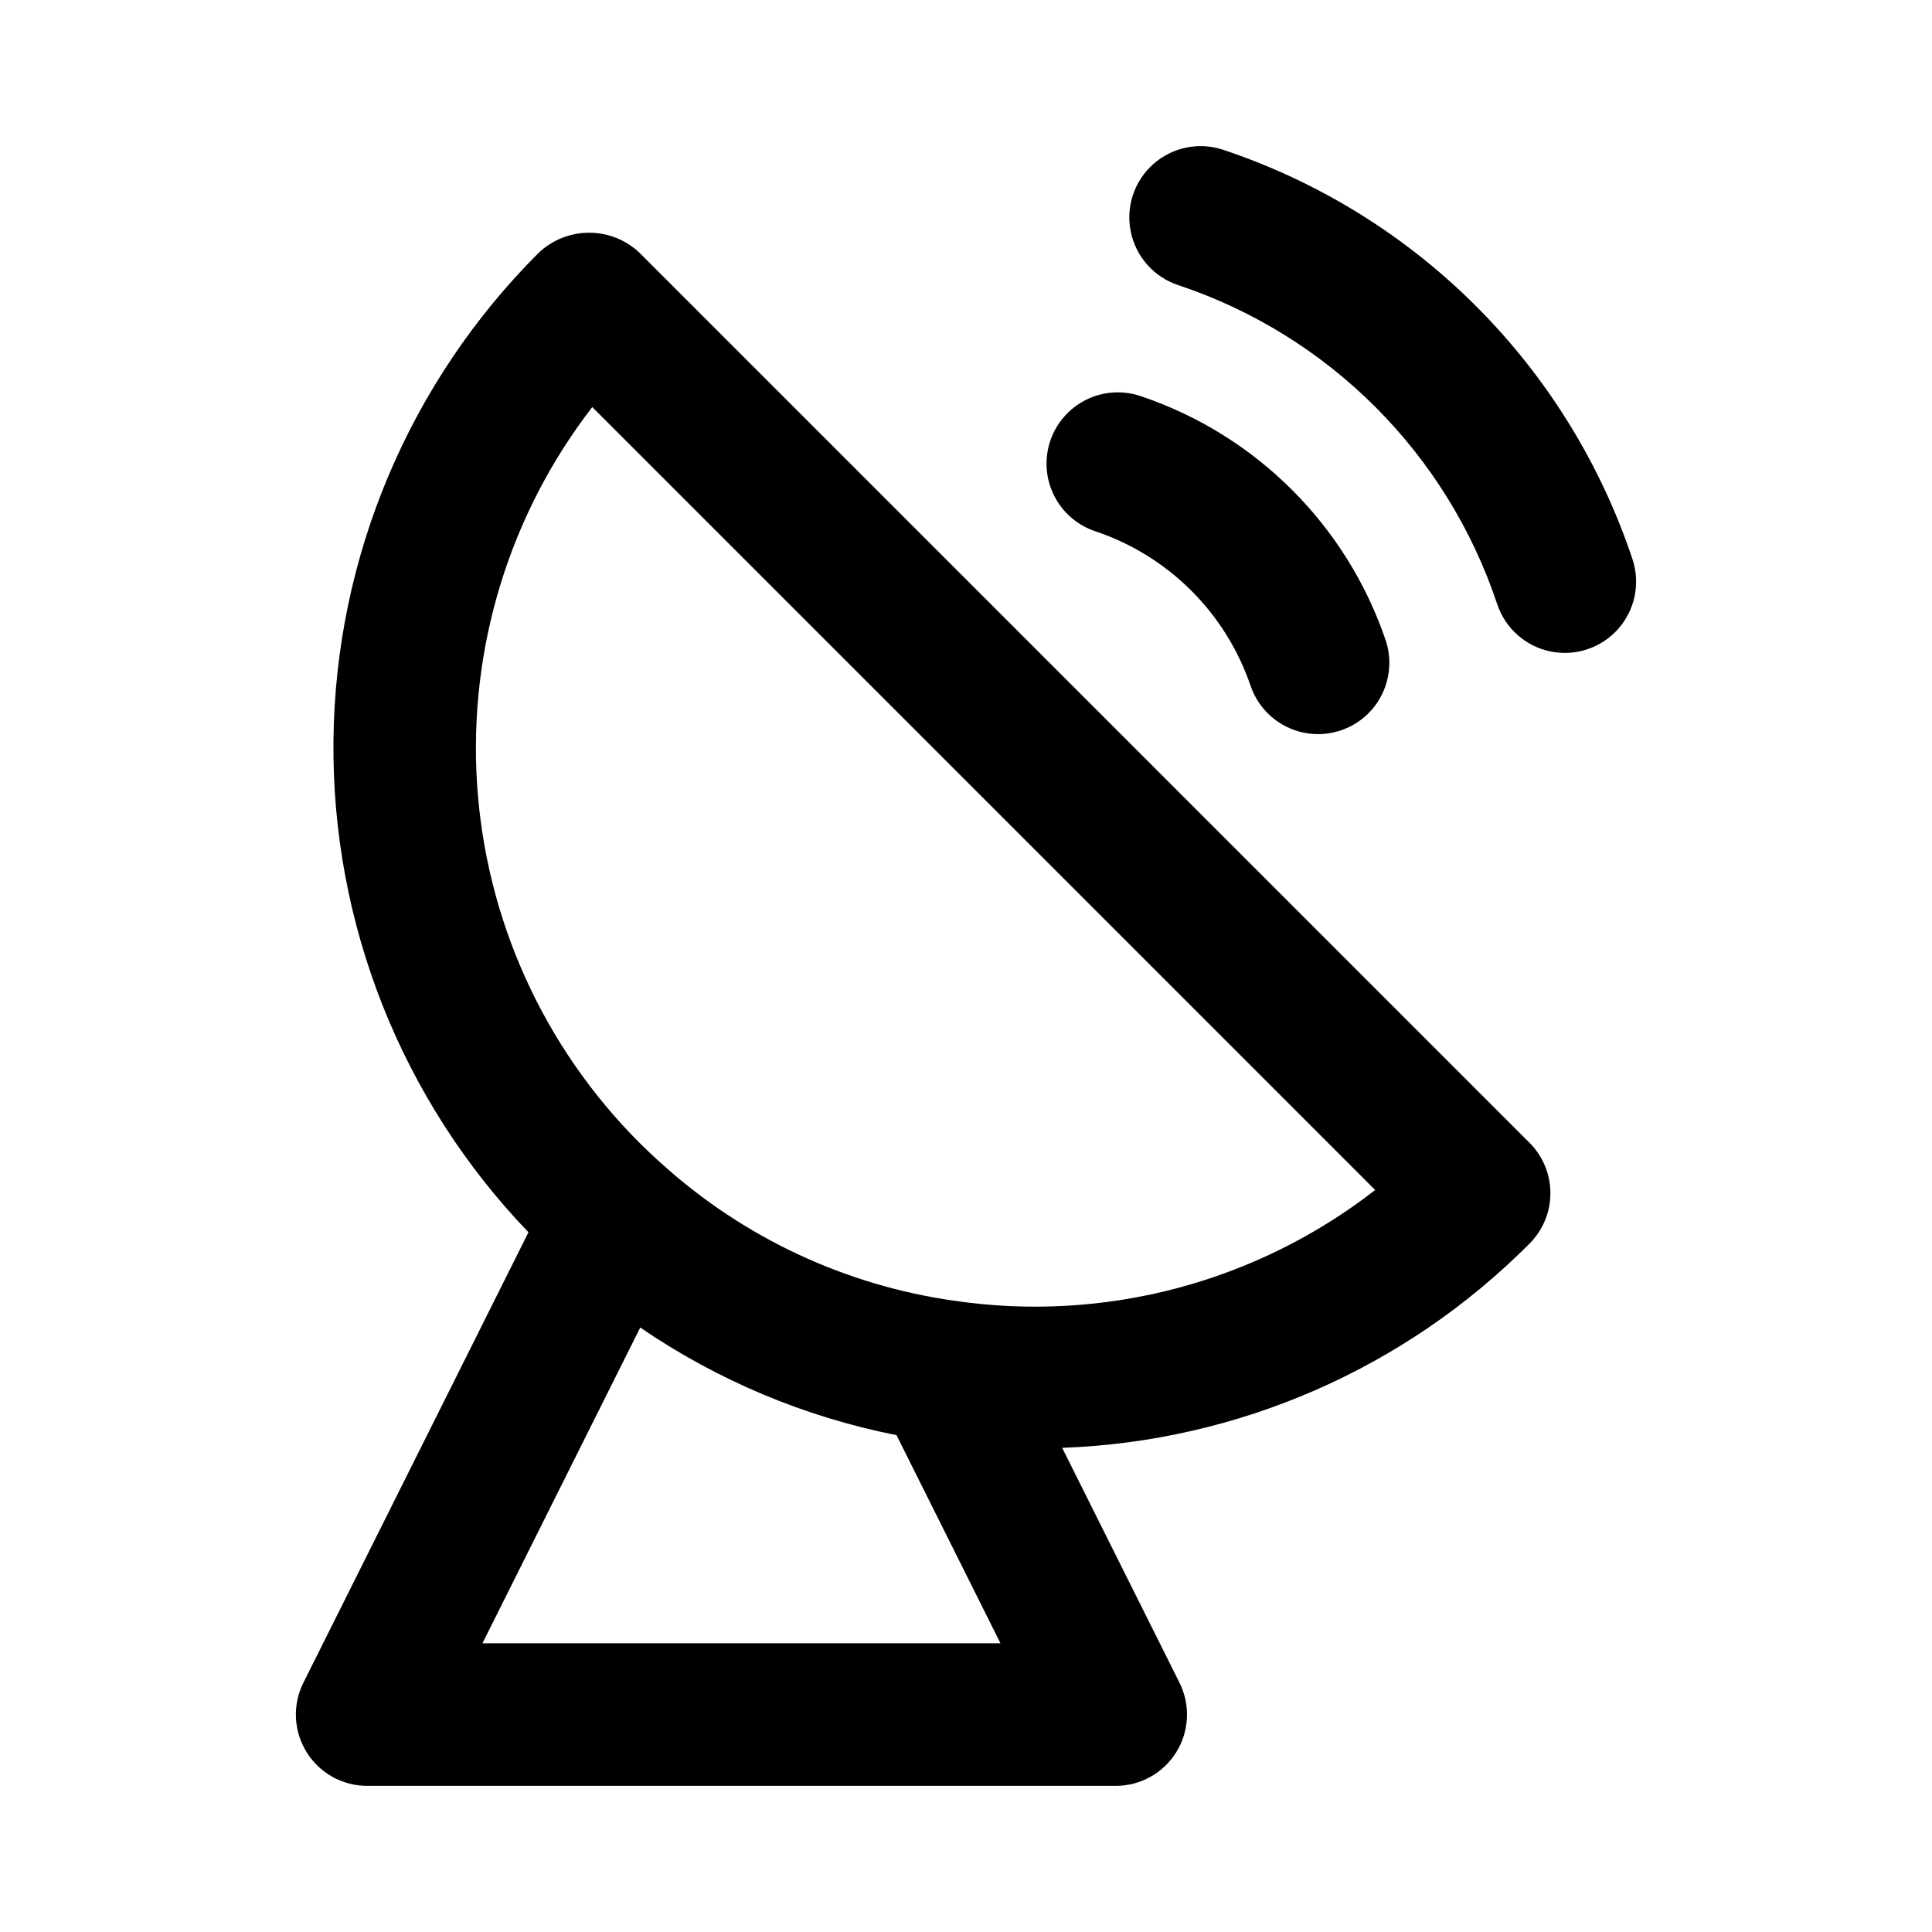
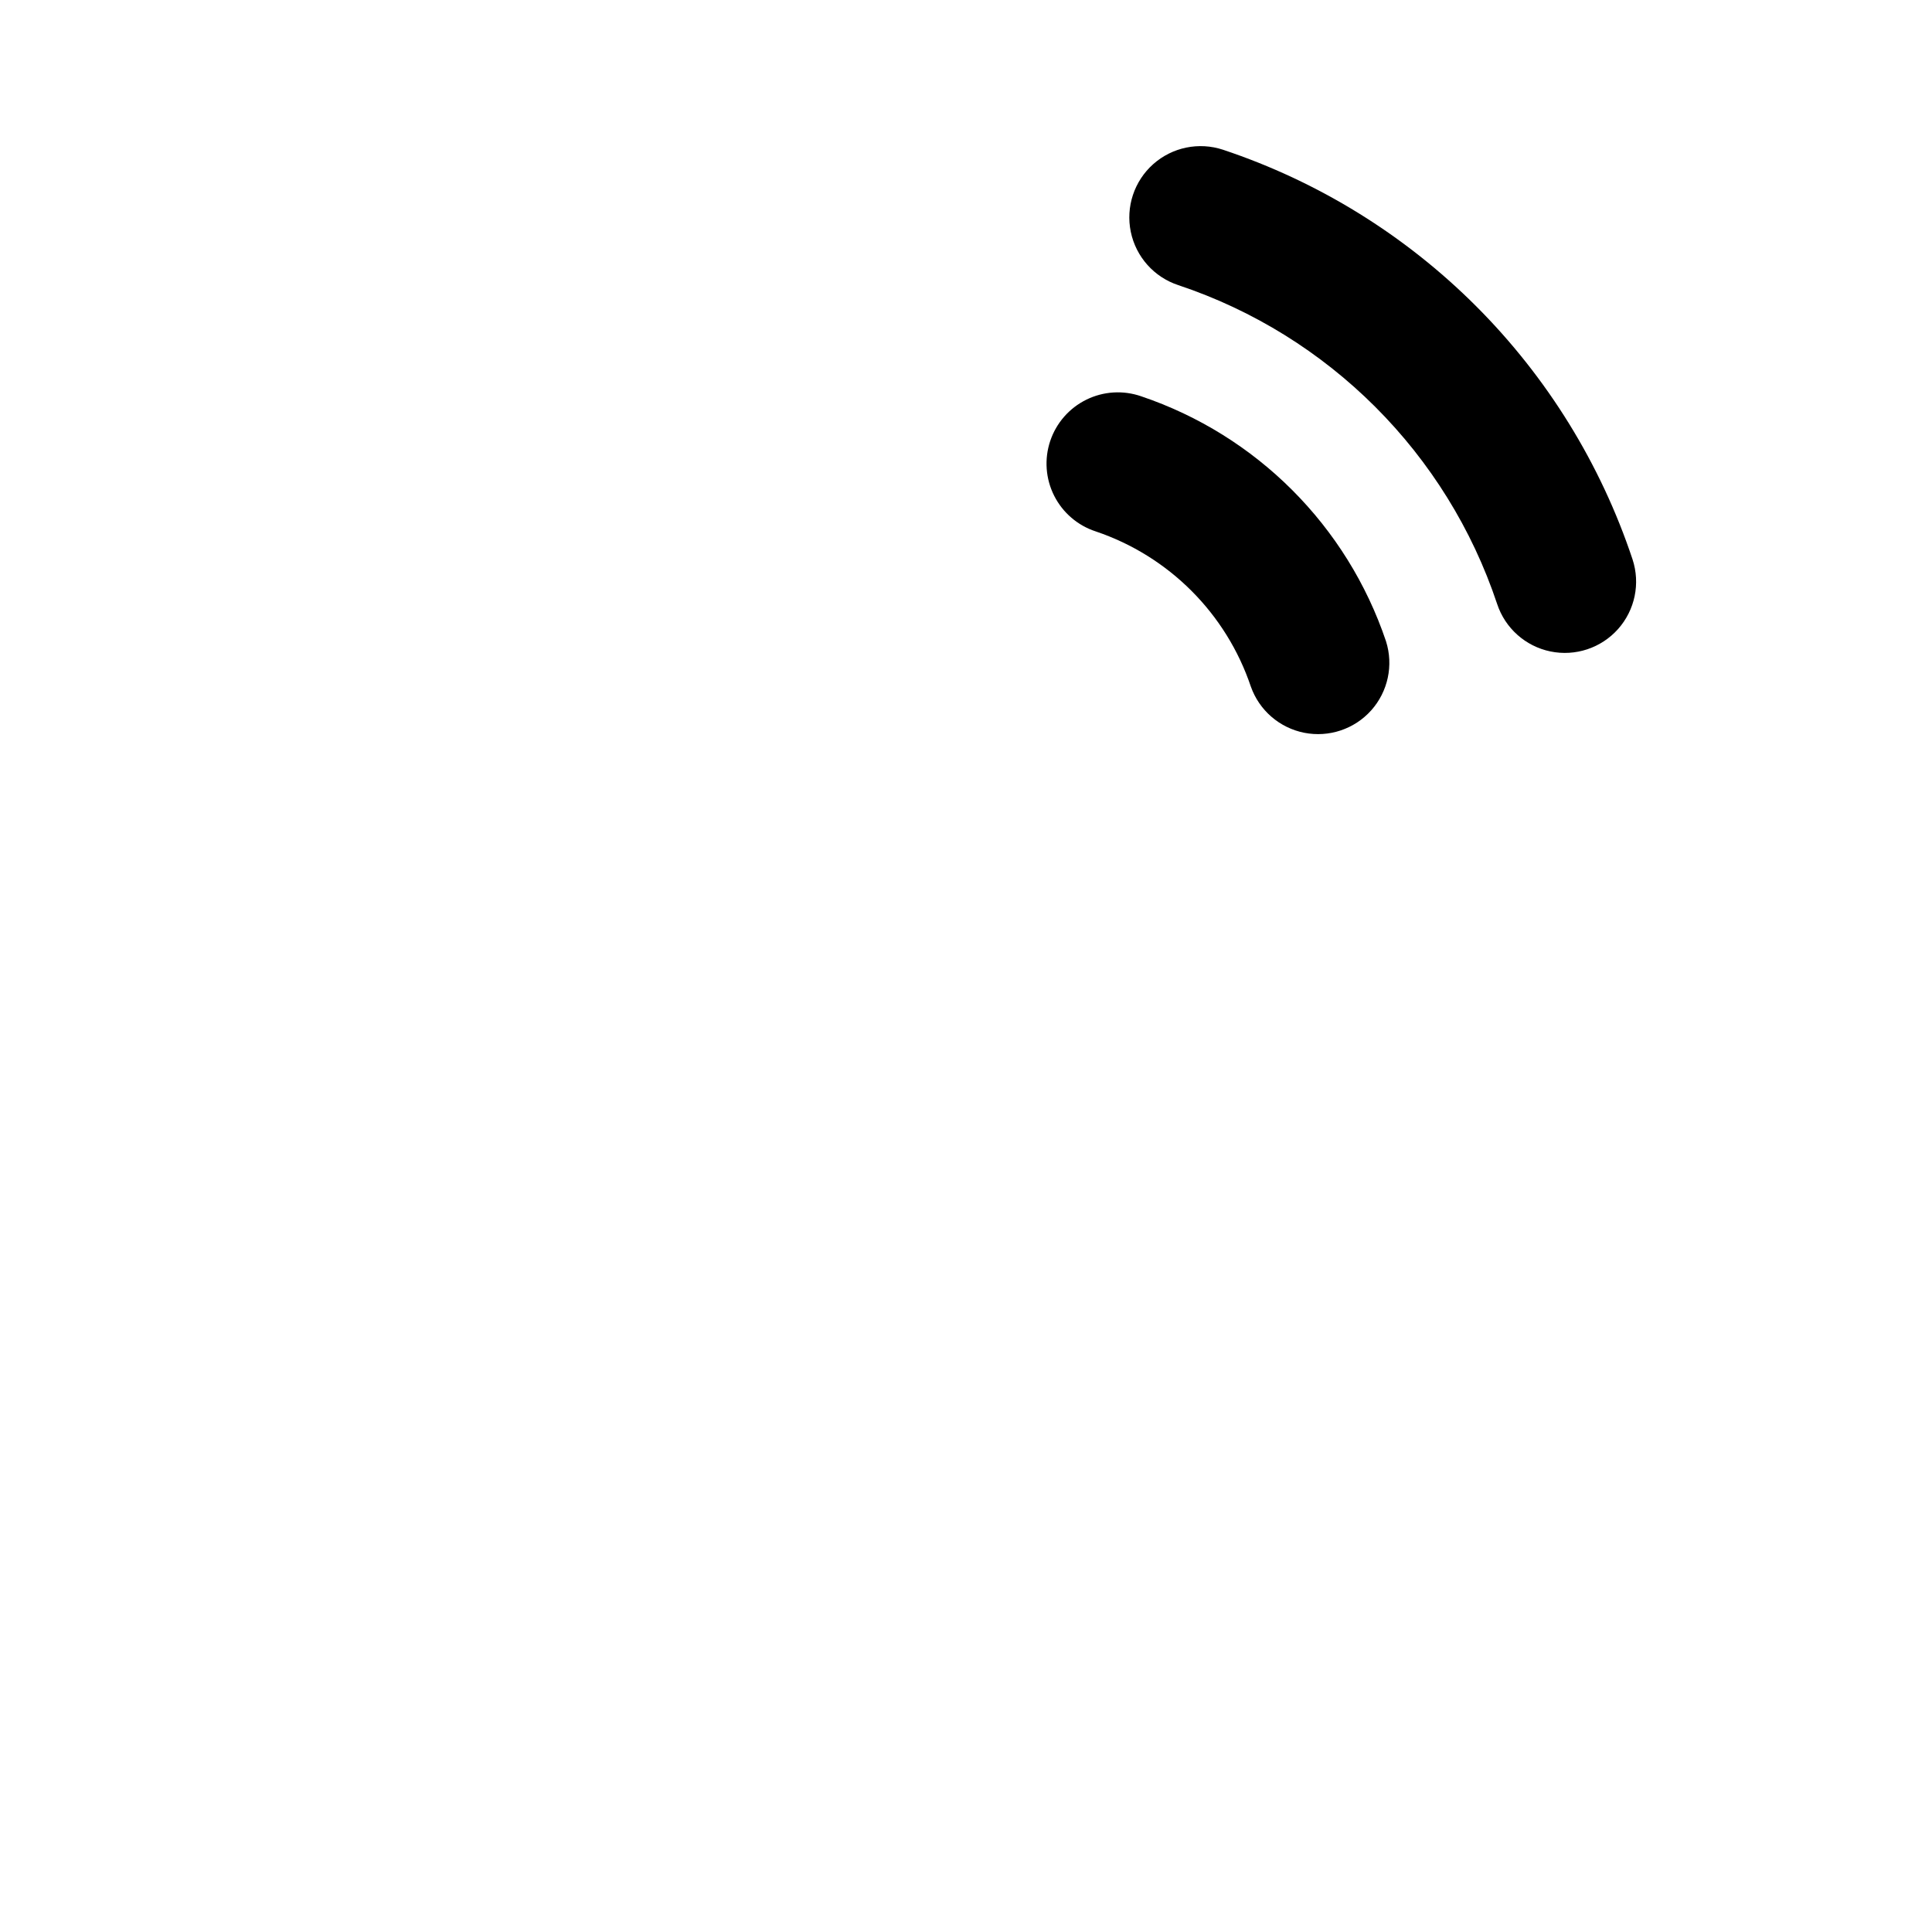
<svg xmlns="http://www.w3.org/2000/svg" fill="#000000" width="800px" height="800px" version="1.1" viewBox="144 144 512 512">
  <g>
    <path d="m576.63 292.21c-8.426-25.27-22.617-48.234-41.449-67.07-18.836-18.836-41.797-33.031-67.066-41.457-6.406-2.121-13.461-0.664-18.504 3.82-5.043 4.488-7.309 11.328-5.941 17.938 1.363 6.609 6.152 11.992 12.562 14.113 39.906 13.305 71.223 44.617 84.531 84.523 2.121 6.406 7.5 11.195 14.109 12.562 6.606 1.367 13.441-0.895 17.93-5.934 4.488-5.039 5.949-12.09 3.828-18.496z" />
    <path d="m434.41 284.84c19.355 6.539 34.551 21.742 41.074 41.102 2.223 6.297 7.602 10.953 14.152 12.25 6.551 1.293 13.301-0.965 17.75-5.941 4.449-4.981 5.941-11.938 3.922-18.305-10.309-30.59-34.32-54.613-64.91-64.934-4.766-1.645-9.992-1.32-14.512 0.91-4.523 2.227-7.969 6.172-9.57 10.953-1.598 4.781-1.223 10.004 1.051 14.504 2.269 4.5 6.246 7.906 11.043 9.461z" />
-     <path d="m313.47 210.98c-3.609-3.41-8.383-5.309-13.348-5.309s-9.742 1.898-13.352 5.309c-34.359 34.293-53.895 80.695-54.402 129.24-0.508 48.539 18.047 95.344 51.68 130.35l-59.648 119.37c-2.926 5.856-2.609 12.809 0.832 18.375s9.52 8.957 16.062 8.957h198.38c6.547 0 12.625-3.387 16.07-8.953 3.441-5.57 3.758-12.52 0.836-18.379l-31.094-62.246c46.66-1.676 90.934-21.027 123.86-54.133 3.539-3.543 5.527-8.344 5.527-13.352s-1.988-9.809-5.527-13.352zm-41.613 368.5 41.816-83.672c20.469 14.008 43.574 23.711 67.91 28.52l27.547 55.152zm125.04-90.77c-28.832-4.074-55.785-16.676-77.398-36.184-2.07-1.809-4.031-3.715-6.047-5.688v-0.004c-25.43-25.418-40.727-59.234-43.027-95.121-2.301-35.883 8.555-71.375 30.531-99.836l207.48 207.49c-31.621 24.586-71.914 35.184-111.54 29.34z" />
  </g>
</svg>